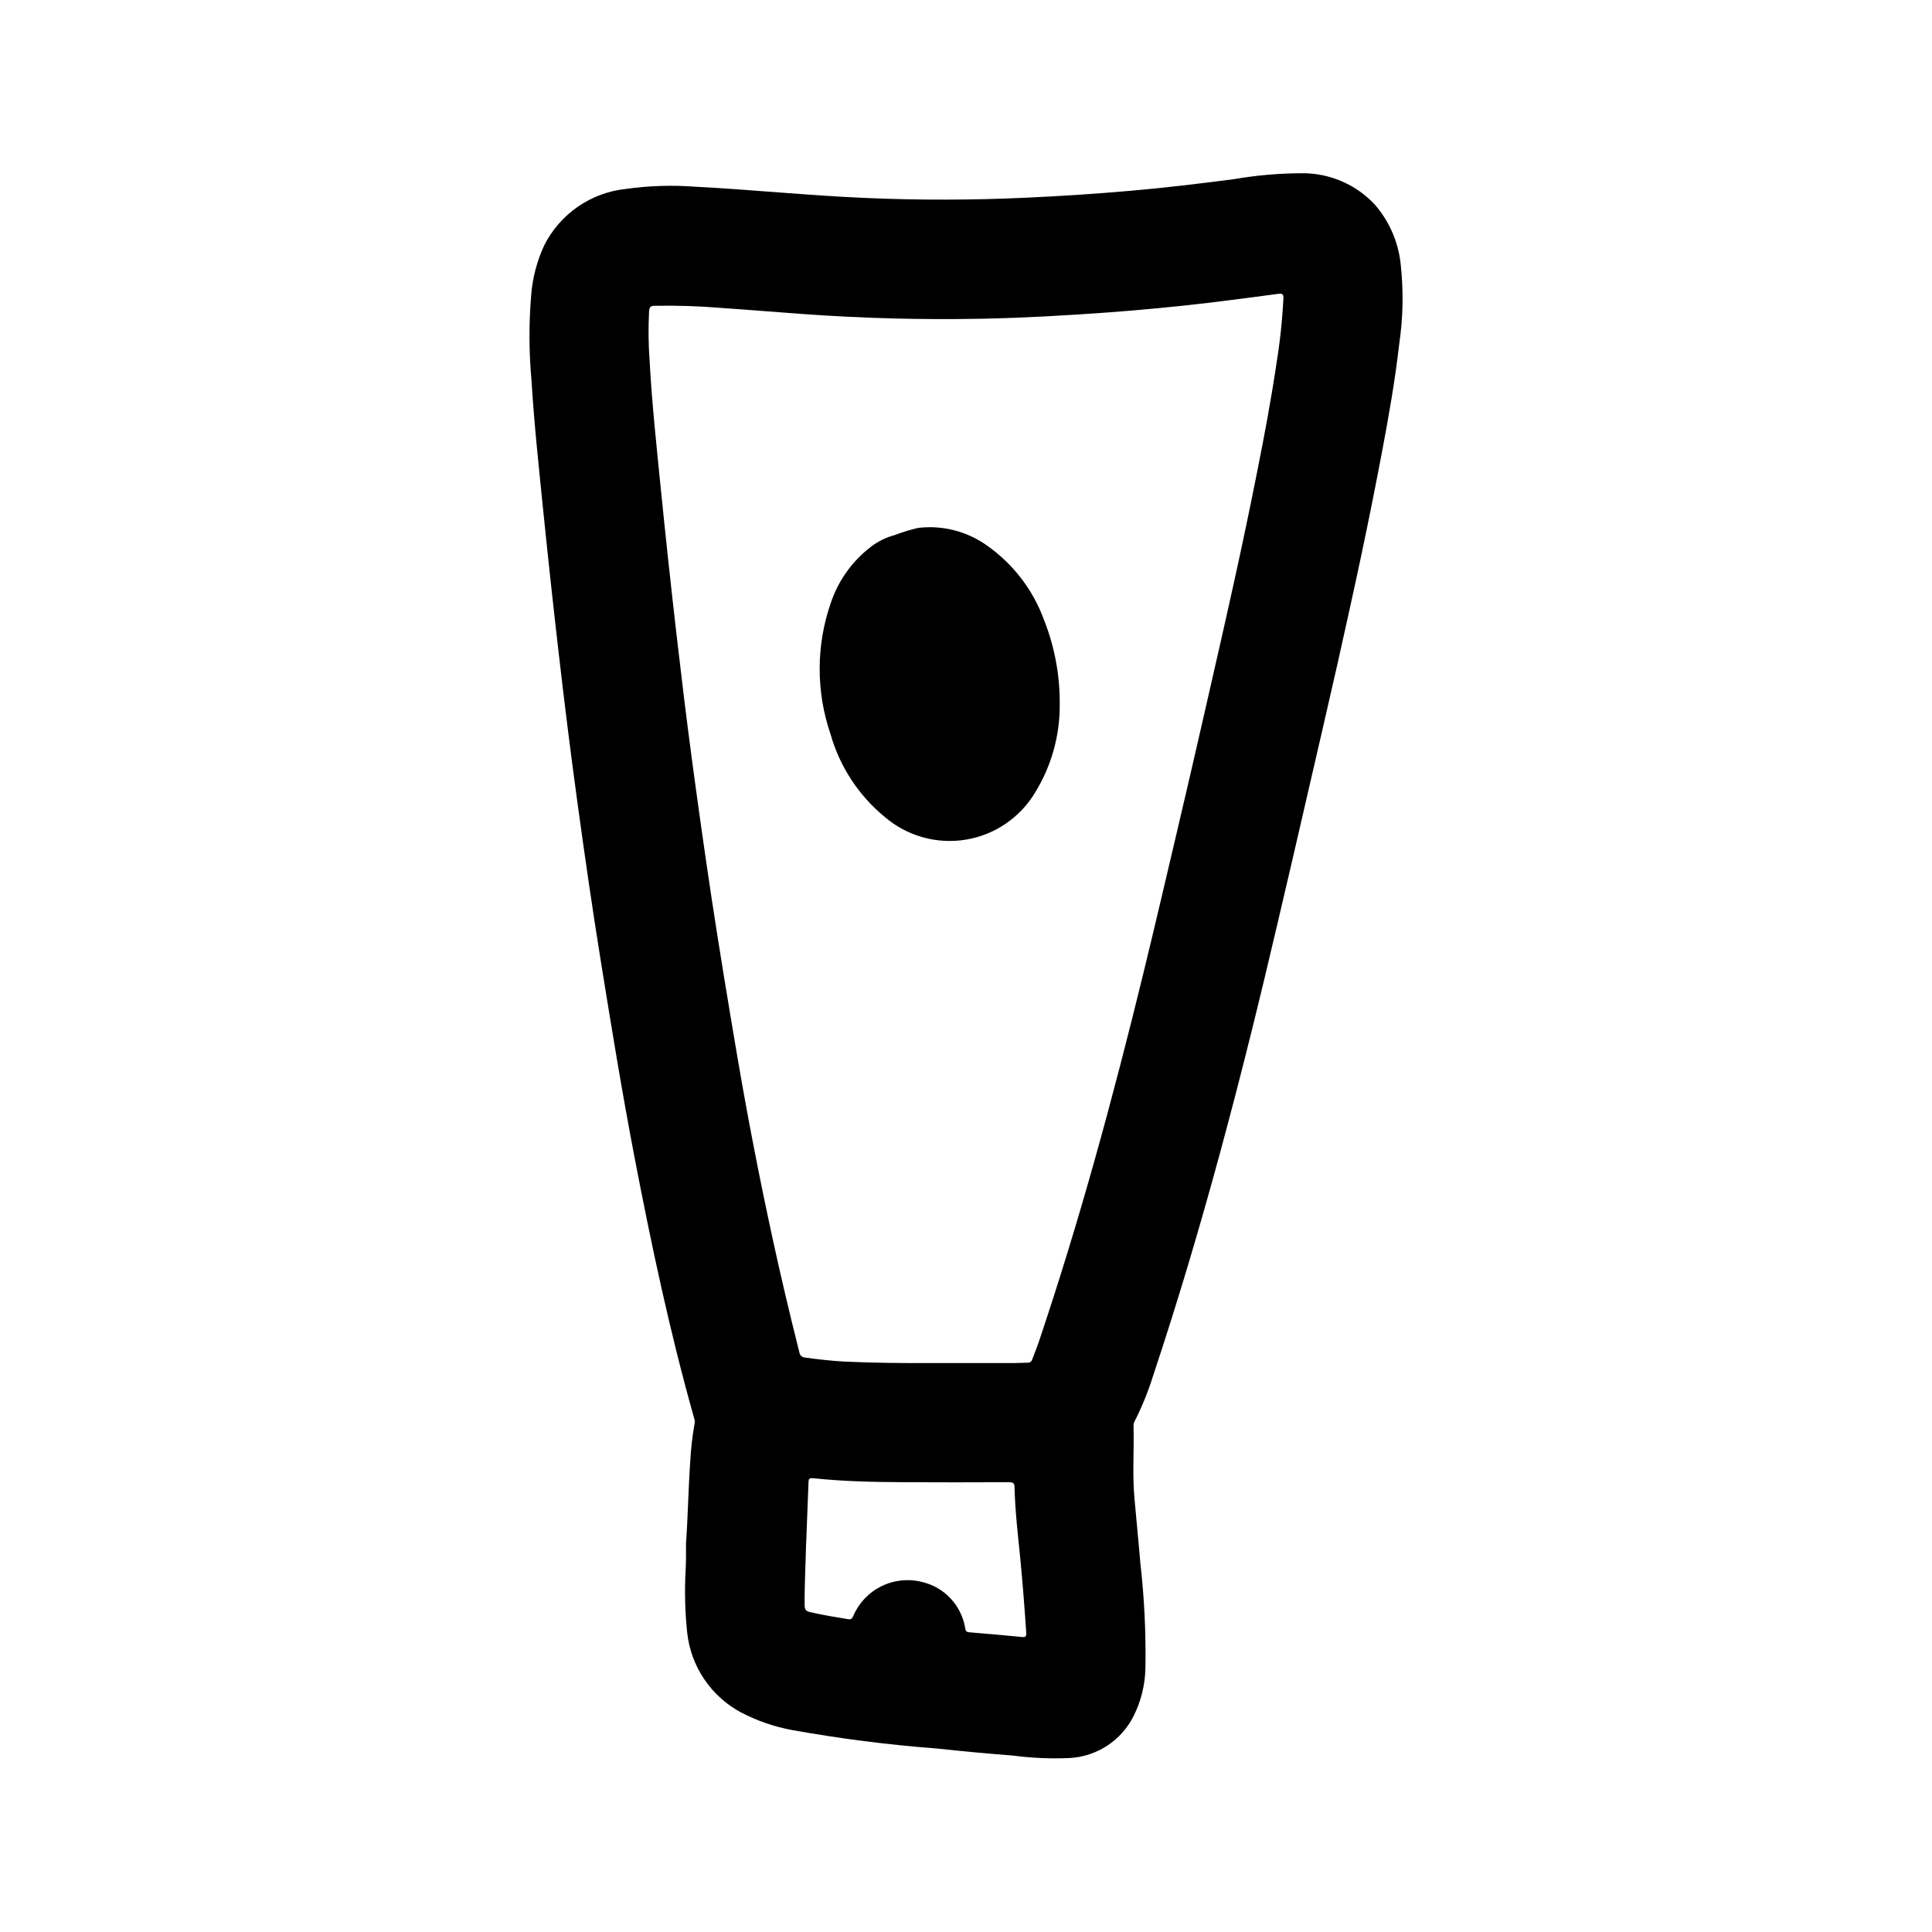
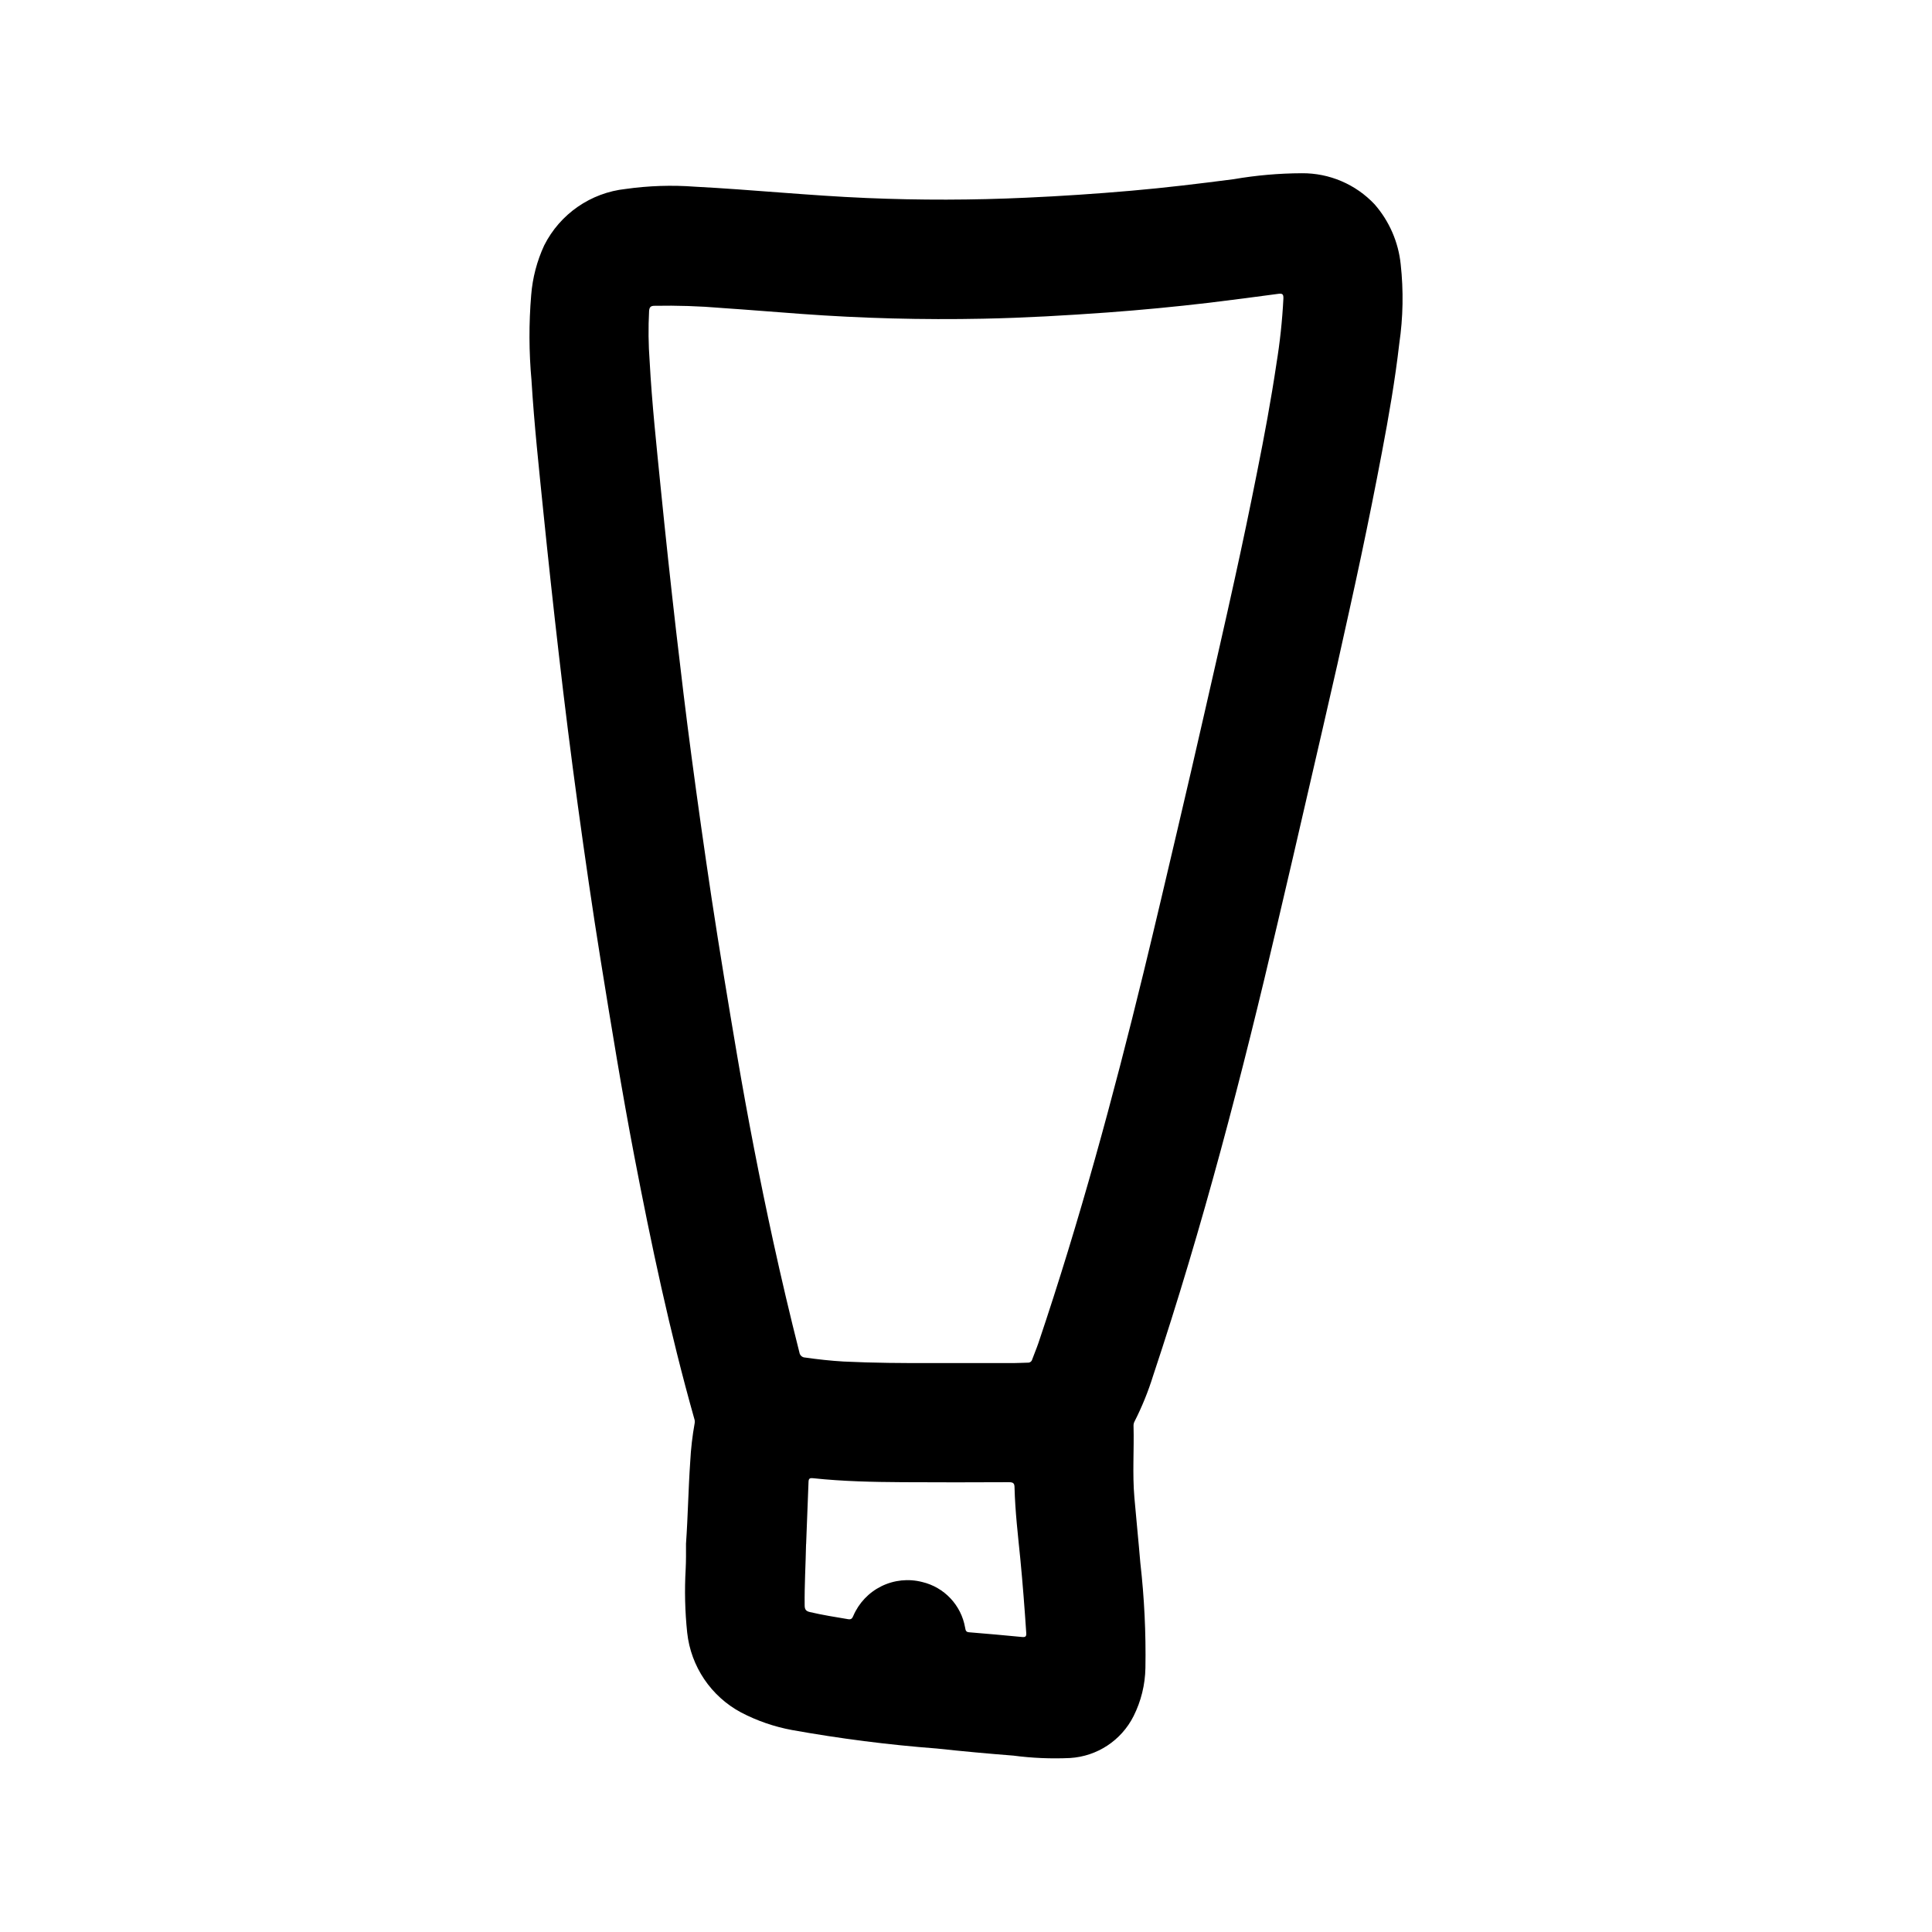
<svg xmlns="http://www.w3.org/2000/svg" fill="#000000" width="800px" height="800px" version="1.1" viewBox="144 144 512 512">
  <g>
    <path d="m325.8 553.06c0.512-7.227 0.613-14.469 1.117-21.688 0.176-3.434 0.57-6.852 1.18-10.234 0.066-0.406 0.023-0.82-0.117-1.203-6.473-22.93-11.406-46.215-15.895-69.605-3.289-17.184-6.094-34.449-8.879-51.711-2.211-13.707-4.188-27.441-6.078-41.195-1.828-13.348-3.504-26.711-5.039-40.102-1.449-12.523-2.809-25.059-4.086-37.613-1.172-11.609-2.434-23.215-3.148-34.863h0.004c-0.691-7.535-0.719-15.121-0.086-22.664 0.359-4.555 1.527-9.008 3.445-13.152 4.195-8.332 12.332-13.965 21.609-14.957 6.074-0.855 12.219-1.059 18.336-0.598 15.184 0.789 30.324 2.363 45.523 3 14.09 0.598 28.188 0.57 42.289-0.086 9.285-0.418 18.551-1.035 27.805-1.844 9.086-0.789 18.105-1.883 27.191-3.062h-0.004c5.953-1.023 11.984-1.551 18.027-1.574 7.293-0.062 14.285 2.922 19.285 8.234 3.898 4.457 6.316 10.012 6.922 15.902 0.77 6.996 0.645 14.062-0.379 21.023-1.109 9.66-2.777 19.23-4.59 28.781-1.738 9.18-3.574 18.344-5.512 27.496-2.023 9.59-4.18 19.152-6.297 28.711-2.566 11.336-5.195 22.656-7.809 33.977-2.625 11.445-5.281 22.891-7.973 34.328-9.445 40.5-19.902 80.75-33.062 120.25-1.293 4.156-2.934 8.199-4.906 12.082-0.195 0.363-0.293 0.77-0.273 1.184 0.172 6.297-0.324 12.668 0.227 18.988 0.496 5.769 1.094 11.531 1.574 17.32v-0.004c1.055 9.234 1.504 18.527 1.348 27.82-0.074 4.449-1.148 8.828-3.148 12.805-3.238 6.43-9.648 10.652-16.832 11.086-5.012 0.23-10.035 0.02-15.012-0.637-6.754-0.523-13.504-1.148-20.246-1.875-12.863-0.98-25.664-2.617-38.363-4.894-4.731-0.867-9.309-2.445-13.57-4.676-7.945-4.258-13.285-12.16-14.262-21.121-0.59-5.606-0.727-11.246-0.402-16.871 0.117-2.234 0.086-4.496 0.086-6.754zm65.543-47.832h21.34c1.234 0 2.465-0.094 3.699-0.109 0.547 0.035 1.039-0.332 1.168-0.867 0.527-1.473 1.156-2.898 1.652-4.375 10.879-32.273 19.805-65.156 27.875-98.25 3.094-12.715 6.07-25.457 9.062-38.195 2.449-10.406 4.859-20.82 7.227-31.234 2.629-11.523 5.273-23.051 7.809-34.598 2.098-9.508 4.094-19.039 5.984-28.582 1.898-9.445 3.668-18.973 5.094-28.52l-0.004-0.004c0.949-5.758 1.57-11.562 1.863-17.391 0.047-1.242-0.34-1.371-1.457-1.219-6.109 0.828-12.219 1.617-18.332 2.363-8.922 1.051-17.879 1.906-26.875 2.566-10.941 0.789-21.898 1.426-32.883 1.645-16.078 0.332-32.145-0.094-48.191-1.266-7.047-0.512-14.09-1.102-21.145-1.574v-0.004c-5.898-0.496-11.82-0.688-17.742-0.574-0.984 0-1.395 0.285-1.473 1.395-0.234 4.434-0.184 8.879 0.148 13.309 0.605 11.203 1.82 22.355 2.93 33.52 1.27 12.676 2.633 25.336 4.086 37.992 1.273 11.02 2.598 22.105 4.07 33.141 1.668 12.543 3.441 25.066 5.32 37.574 2.117 13.918 4.418 27.82 6.777 41.723 2.801 16.473 5.984 32.875 9.547 49.207 2.156 9.867 4.473 19.691 6.949 29.48h0.004c0.094 0.777 0.746 1.367 1.527 1.383 3.379 0.48 6.769 0.859 10.172 1.055 7.941 0.387 15.879 0.434 23.797 0.41zm-33.73 48.02c-0.102 5.375-0.434 10.754-0.371 16.145 0 1.078 0.293 1.574 1.395 1.82 3.352 0.789 6.754 1.324 10.141 1.891 0.789 0.125 1.062-0.195 1.348-0.859h-0.004c1.469-3.438 4.121-6.231 7.473-7.883 3.352-1.648 7.188-2.047 10.805-1.113 2.863 0.68 5.469 2.184 7.484 4.328 2.019 2.144 3.367 4.832 3.875 7.731 0.133 0.59 0.117 1.188 1.016 1.258 4.723 0.383 9.43 0.805 14.113 1.258 0.875 0.078 1.141-0.156 1.078-1.055-0.434-6.559-0.938-13.105-1.574-19.68-0.629-6.297-1.363-12.5-1.527-18.789 0-1.148-0.262-1.504-1.48-1.504-9.414 0.051-18.828 0.051-28.238 0-7.871-0.047-15.742-0.211-23.617-1.047-1.008-0.109-1.242 0.094-1.266 1.078-0.195 5.465-0.43 10.93-0.633 16.391z" />
-     <path d="m424.84 330.8c0.039 8.168-2.203 16.184-6.473 23.148-3.981 6.699-10.719 11.297-18.406 12.566-7.688 1.266-15.543-0.926-21.465-5.992-6.918-5.672-11.934-13.32-14.383-21.922-3.887-11.32-3.856-23.613 0.086-34.914 2.004-5.922 5.742-11.105 10.73-14.879 1.844-1.387 3.938-2.406 6.164-3.004 2.031-0.777 4.109-1.414 6.227-1.906 6.394-0.762 12.84 0.867 18.105 4.574 6.996 4.879 12.32 11.793 15.25 19.805 2.836 7.168 4.25 14.816 4.164 22.523z" />
  </g>
</svg>